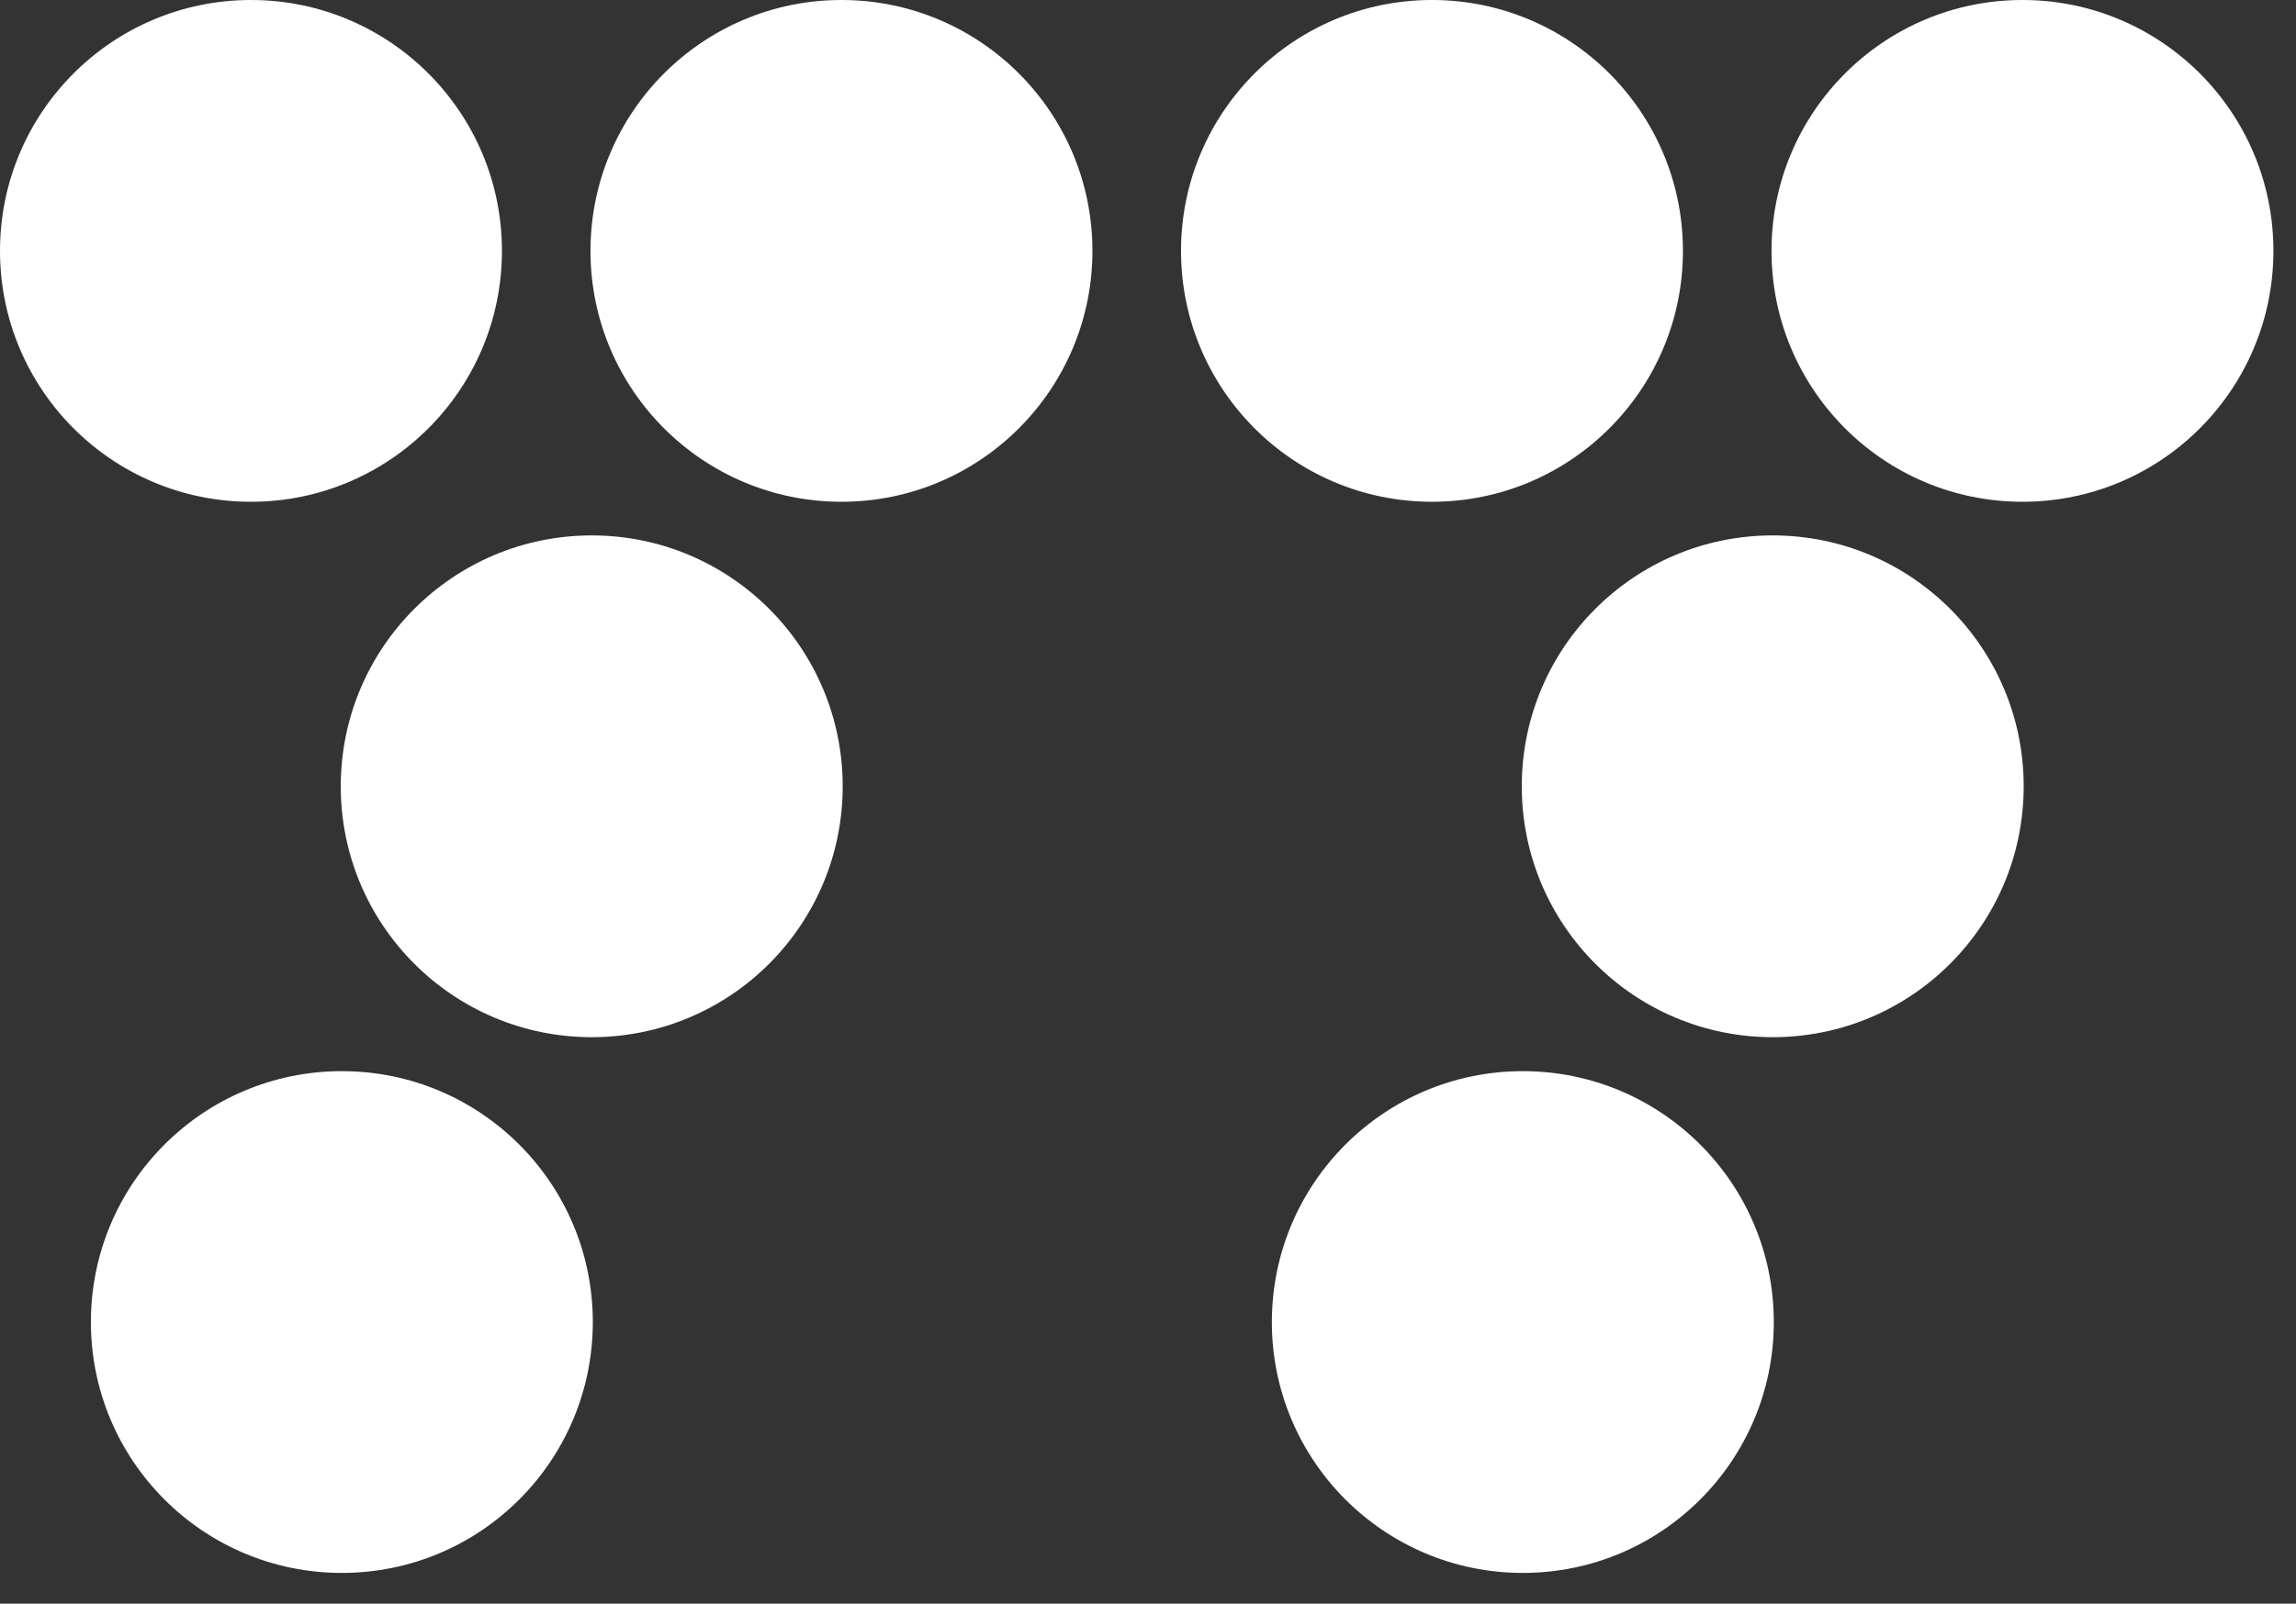
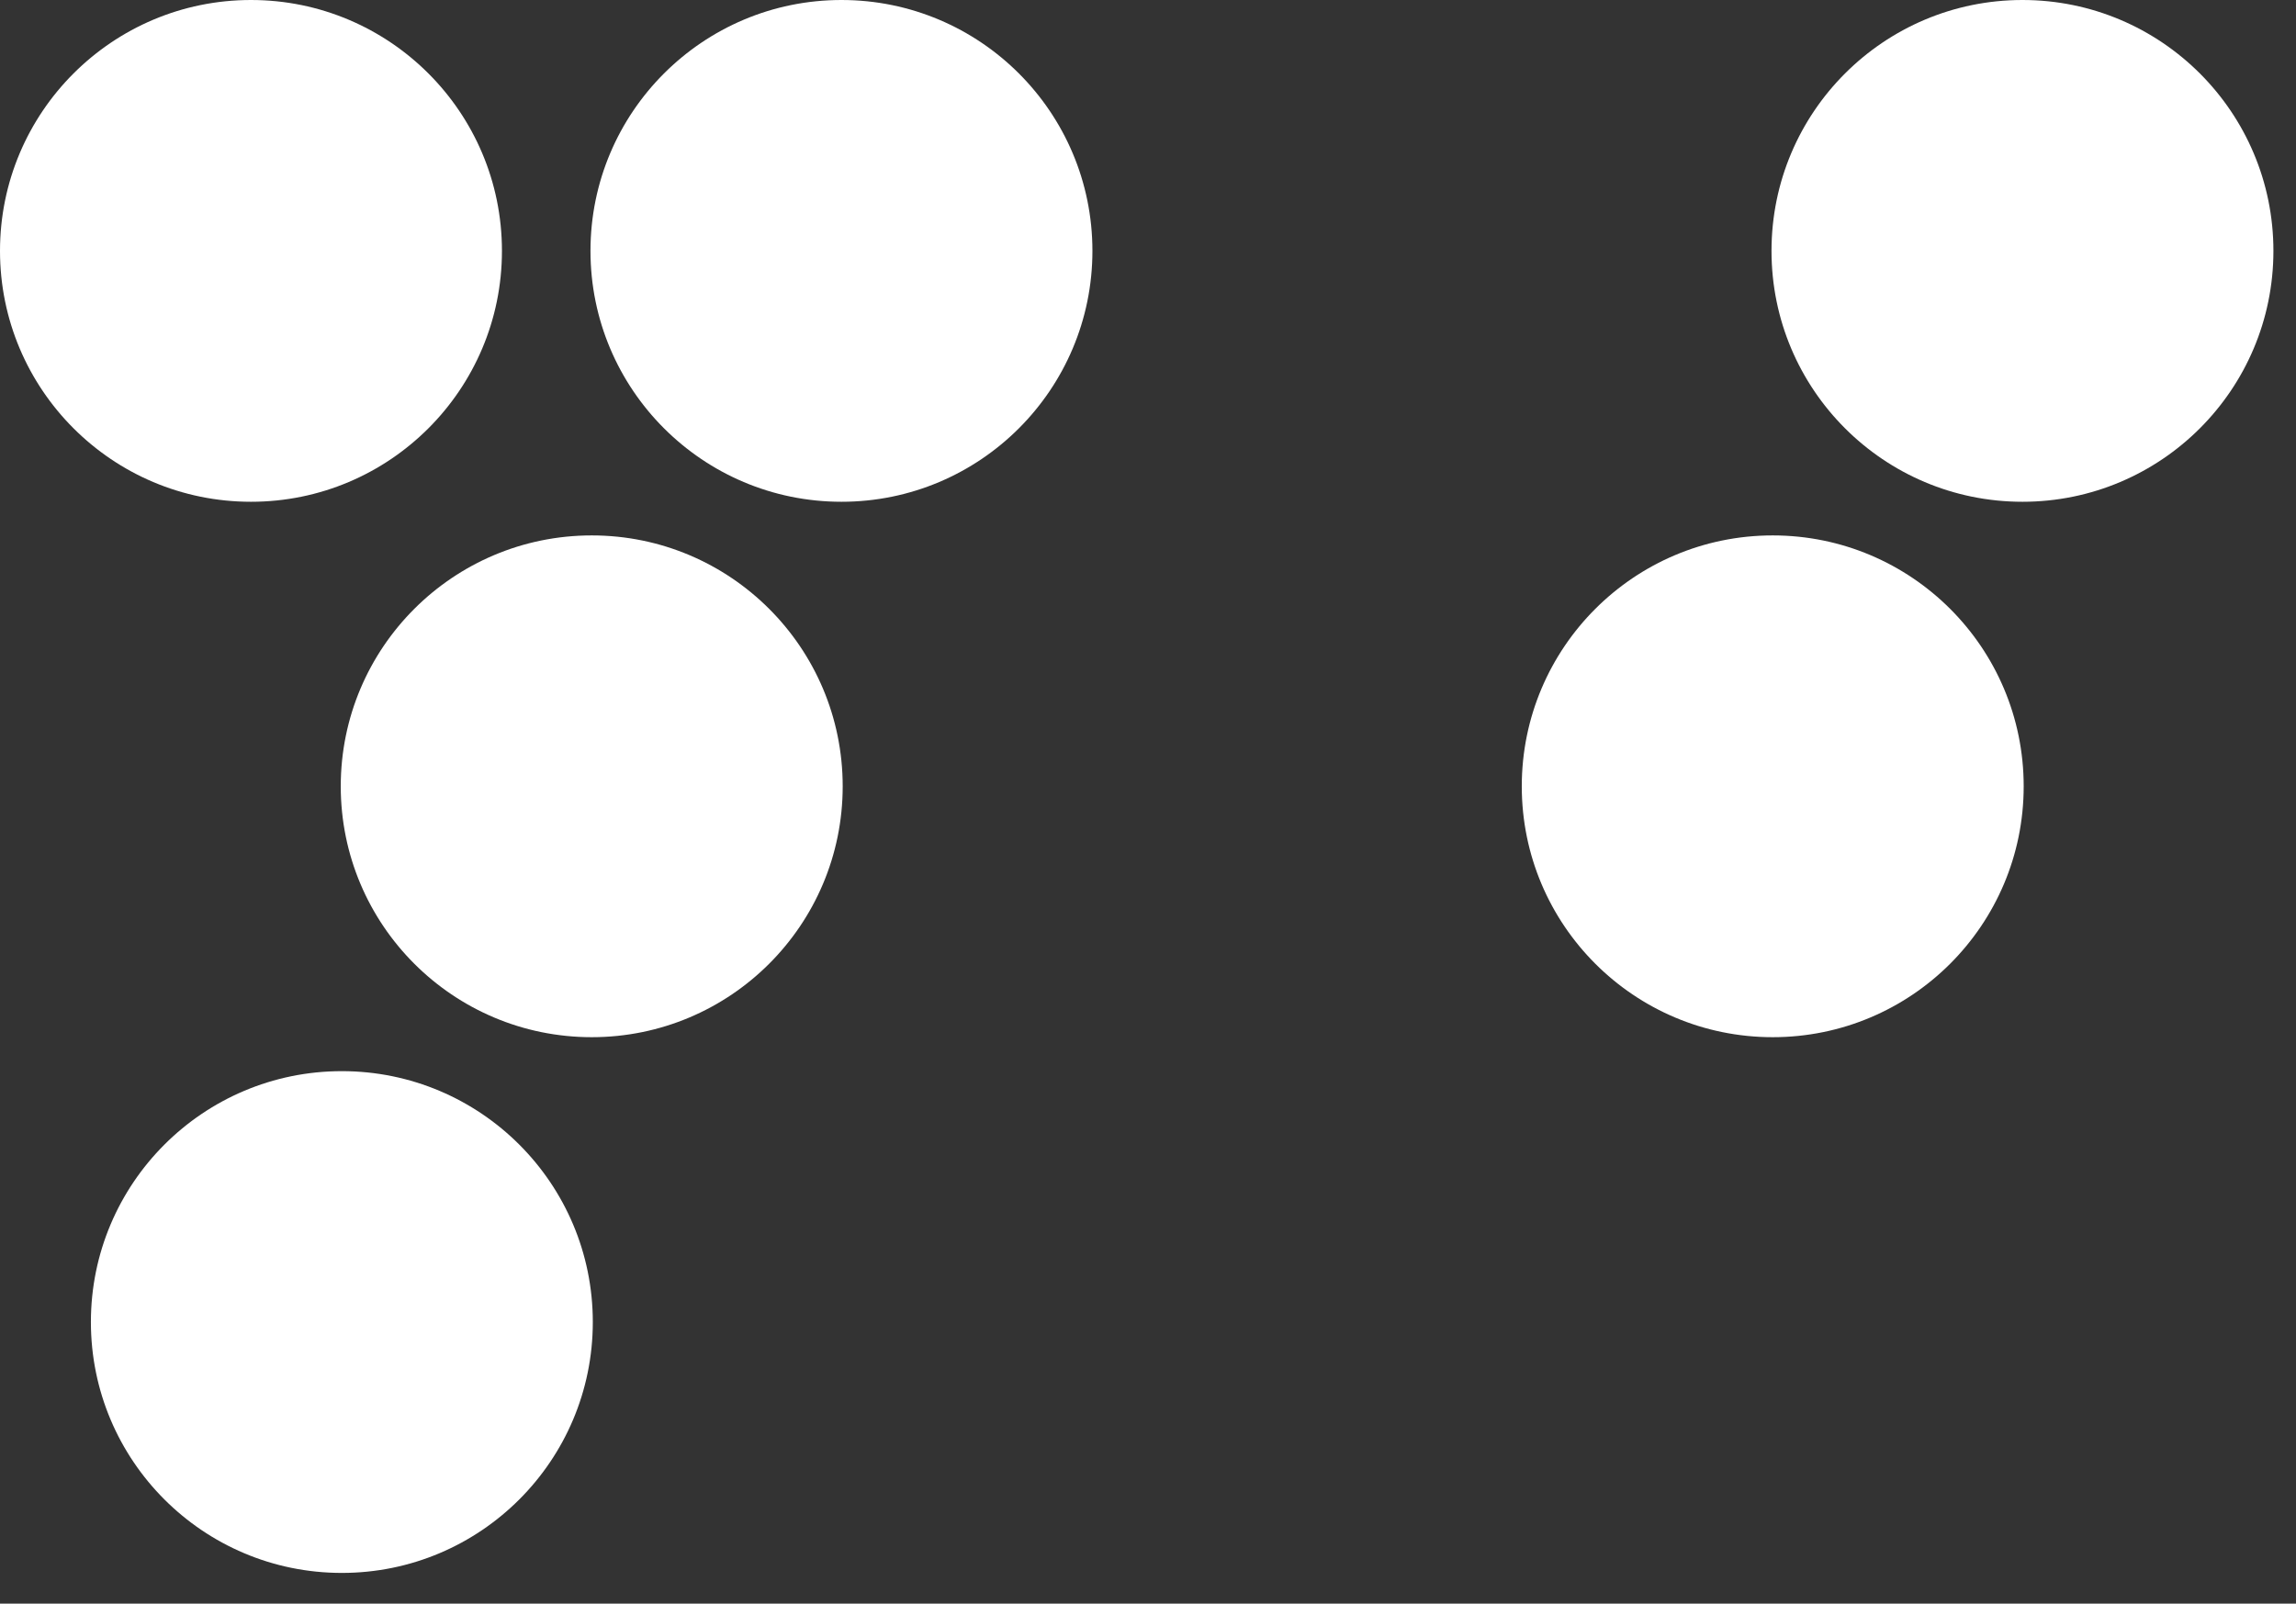
<svg xmlns="http://www.w3.org/2000/svg" height="51" viewBox="0 0 73 51" width="73">
  <rect x="0" y="0" width="73" height="51" fill="#333333" stroke="none" />
  <g fill="#fff" fill-rule="evenodd">
    <path d="m15.959 7.979c0 4.407-3.573 7.979-7.979 7.979-4.408 0-7.98-3.572-7.98-7.979s3.572-7.979 7.98-7.979c4.406 0 7.979 3.572 7.979 7.979" />
    <path d="m34.733 7.979c0 4.407-3.572 7.979-7.979 7.979-4.408 0-7.98-3.572-7.98-7.979s3.572-7.979 7.98-7.979c4.407 0 7.979 3.572 7.979 7.979" />
    <path d="m26.793 25.007c0 4.407-3.572 7.979-7.979 7.979s-7.98-3.572-7.98-7.979 3.573-7.979 7.98-7.979 7.979 3.572 7.979 7.979" />
    <path d="m18.848 42.045c0 4.407-3.572 7.979-7.979 7.979s-7.979-3.572-7.979-7.979 3.572-7.979 7.979-7.979 7.979 3.572 7.979 7.979" />
-     <path d="m53.508 7.979c0 4.407-3.572 7.979-7.979 7.979s-7.979-3.572-7.979-7.979 3.572-7.979 7.979-7.979 7.979 3.572 7.979 7.979" />
    <path d="m72.282 7.979c0 4.407-3.572 7.979-7.979 7.979s-7.979-3.572-7.979-7.979 3.572-7.979 7.979-7.979 7.979 3.572 7.979 7.979" />
    <path d="m64.342 25.007c0 4.407-3.572 7.979-7.979 7.979s-7.979-3.572-7.979-7.979 3.572-7.979 7.979-7.979 7.979 3.572 7.979 7.979" />
-     <path d="m56.397 42.045c0 4.407-3.573 7.979-7.979 7.979-4.408 0-7.98-3.572-7.98-7.979s3.572-7.979 7.98-7.979c4.406 0 7.979 3.572 7.979 7.979" />
  </g>
</svg>